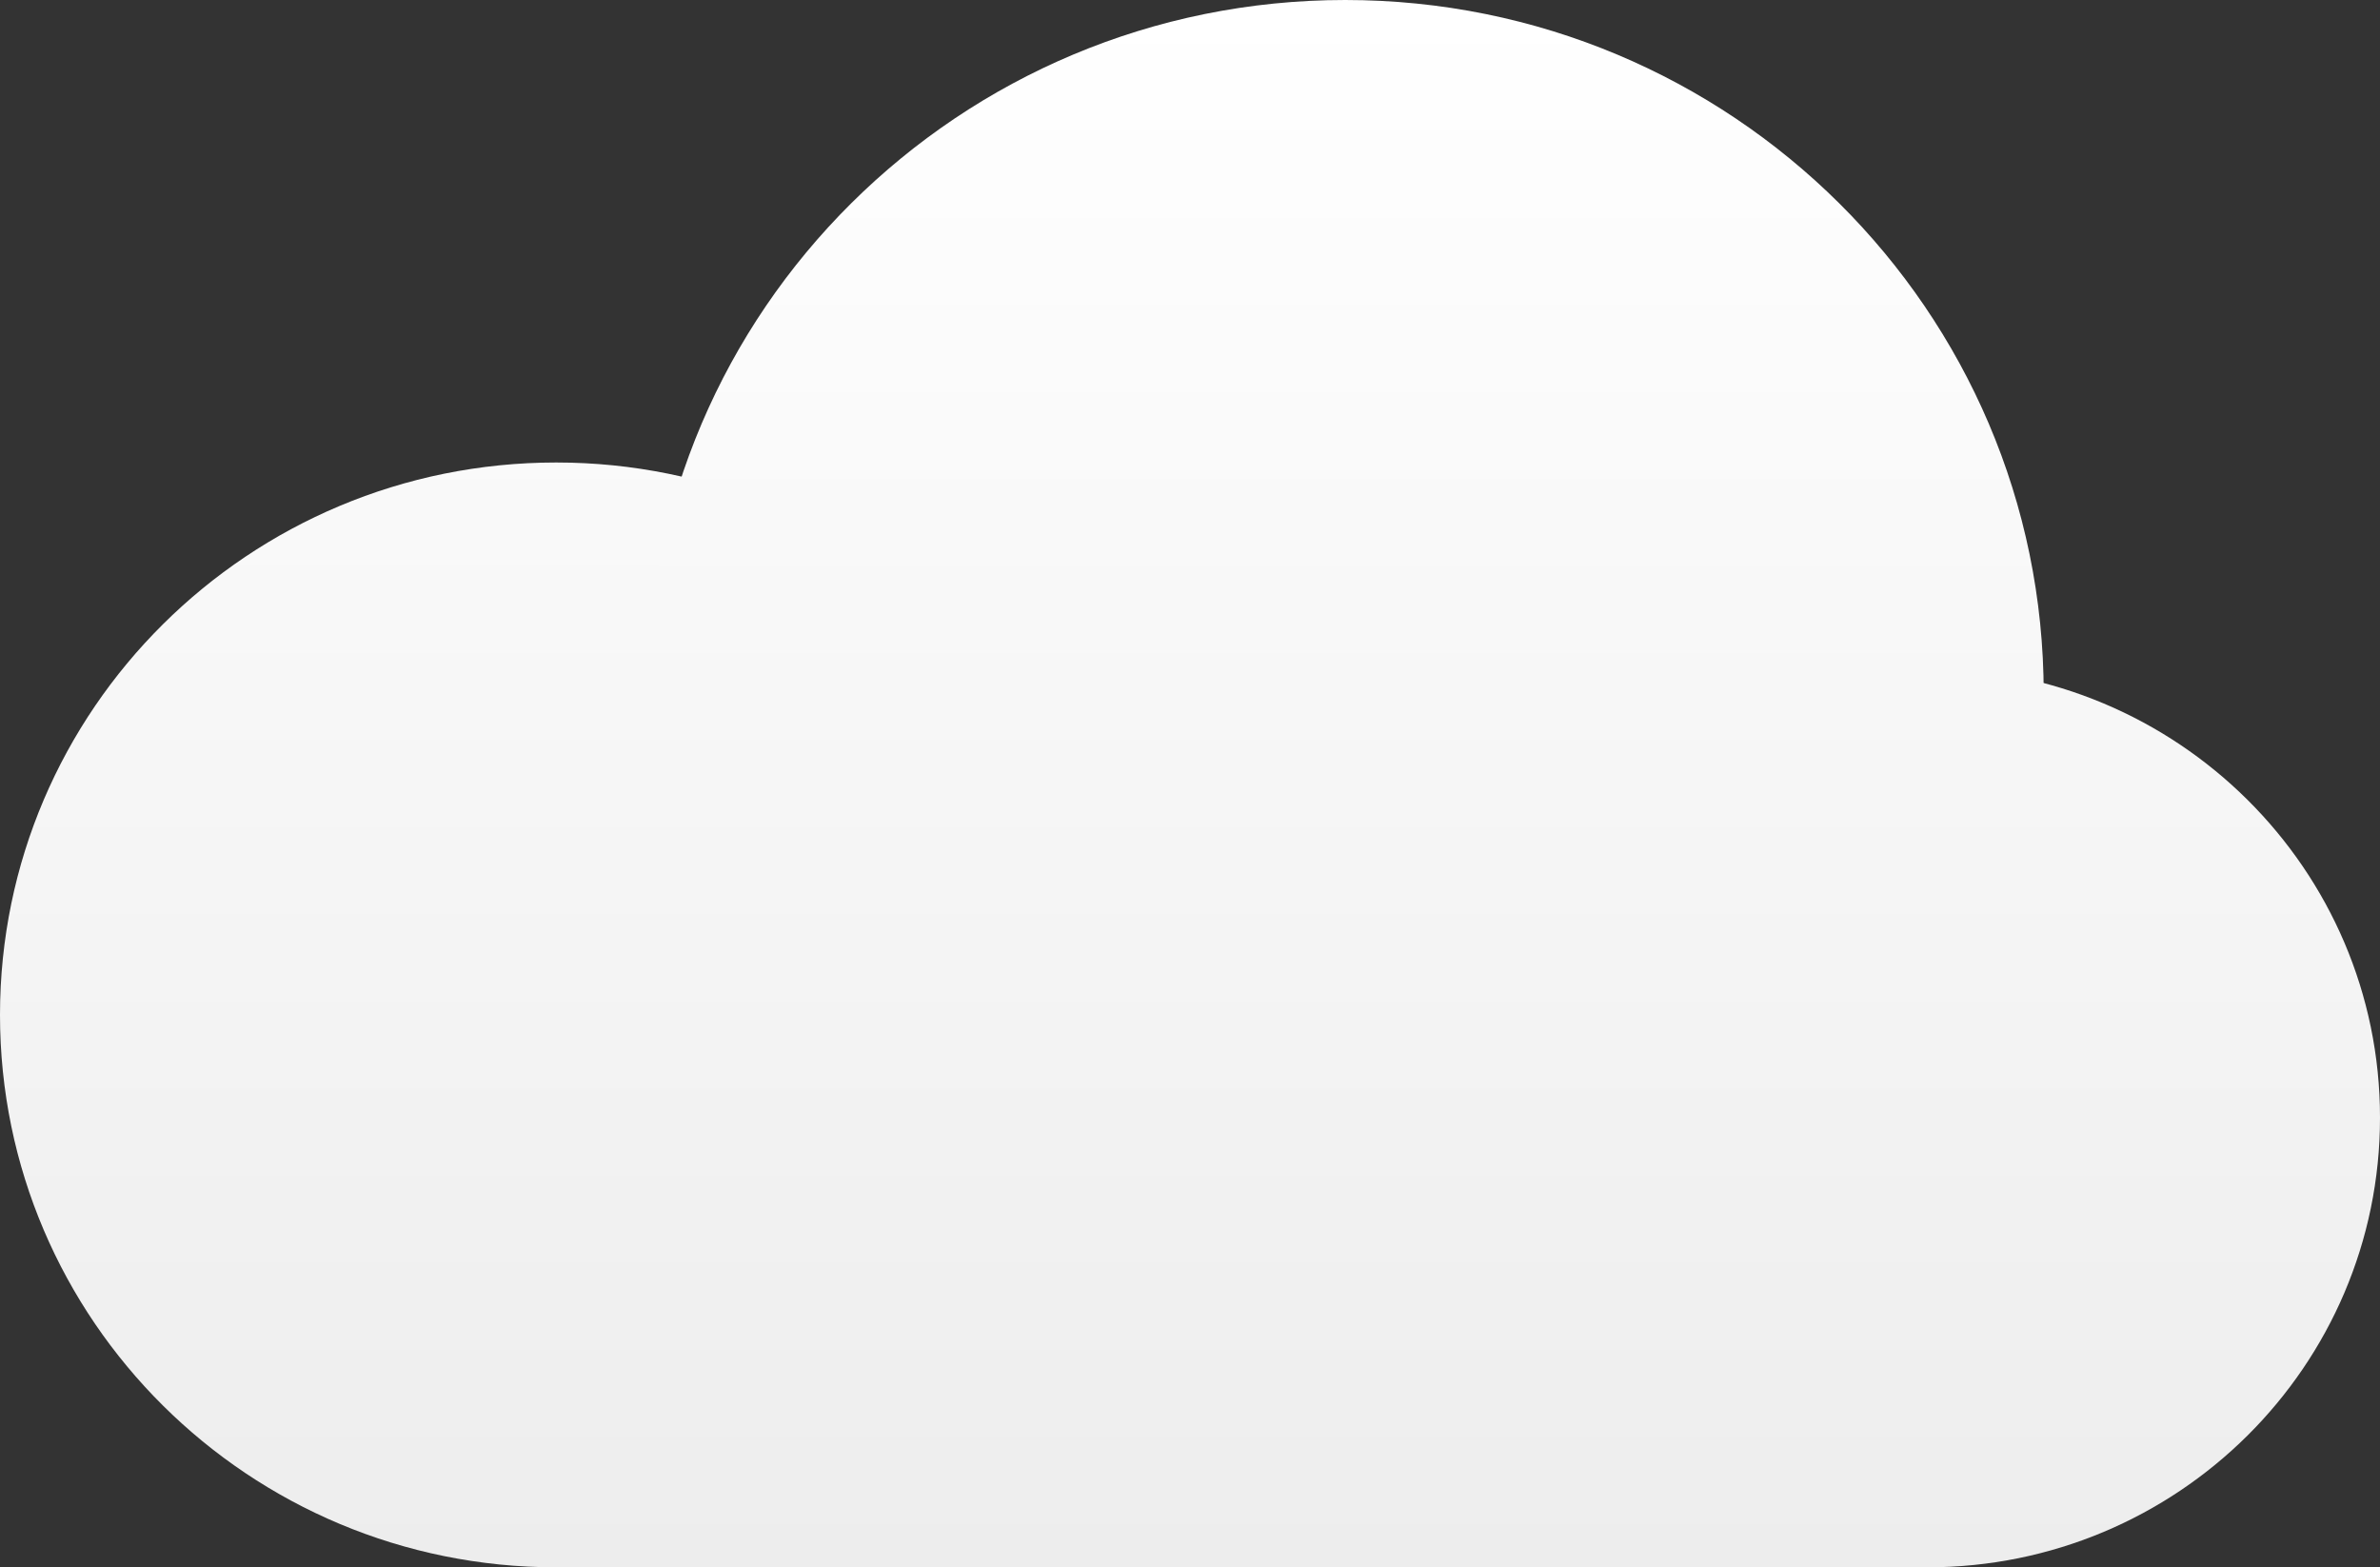
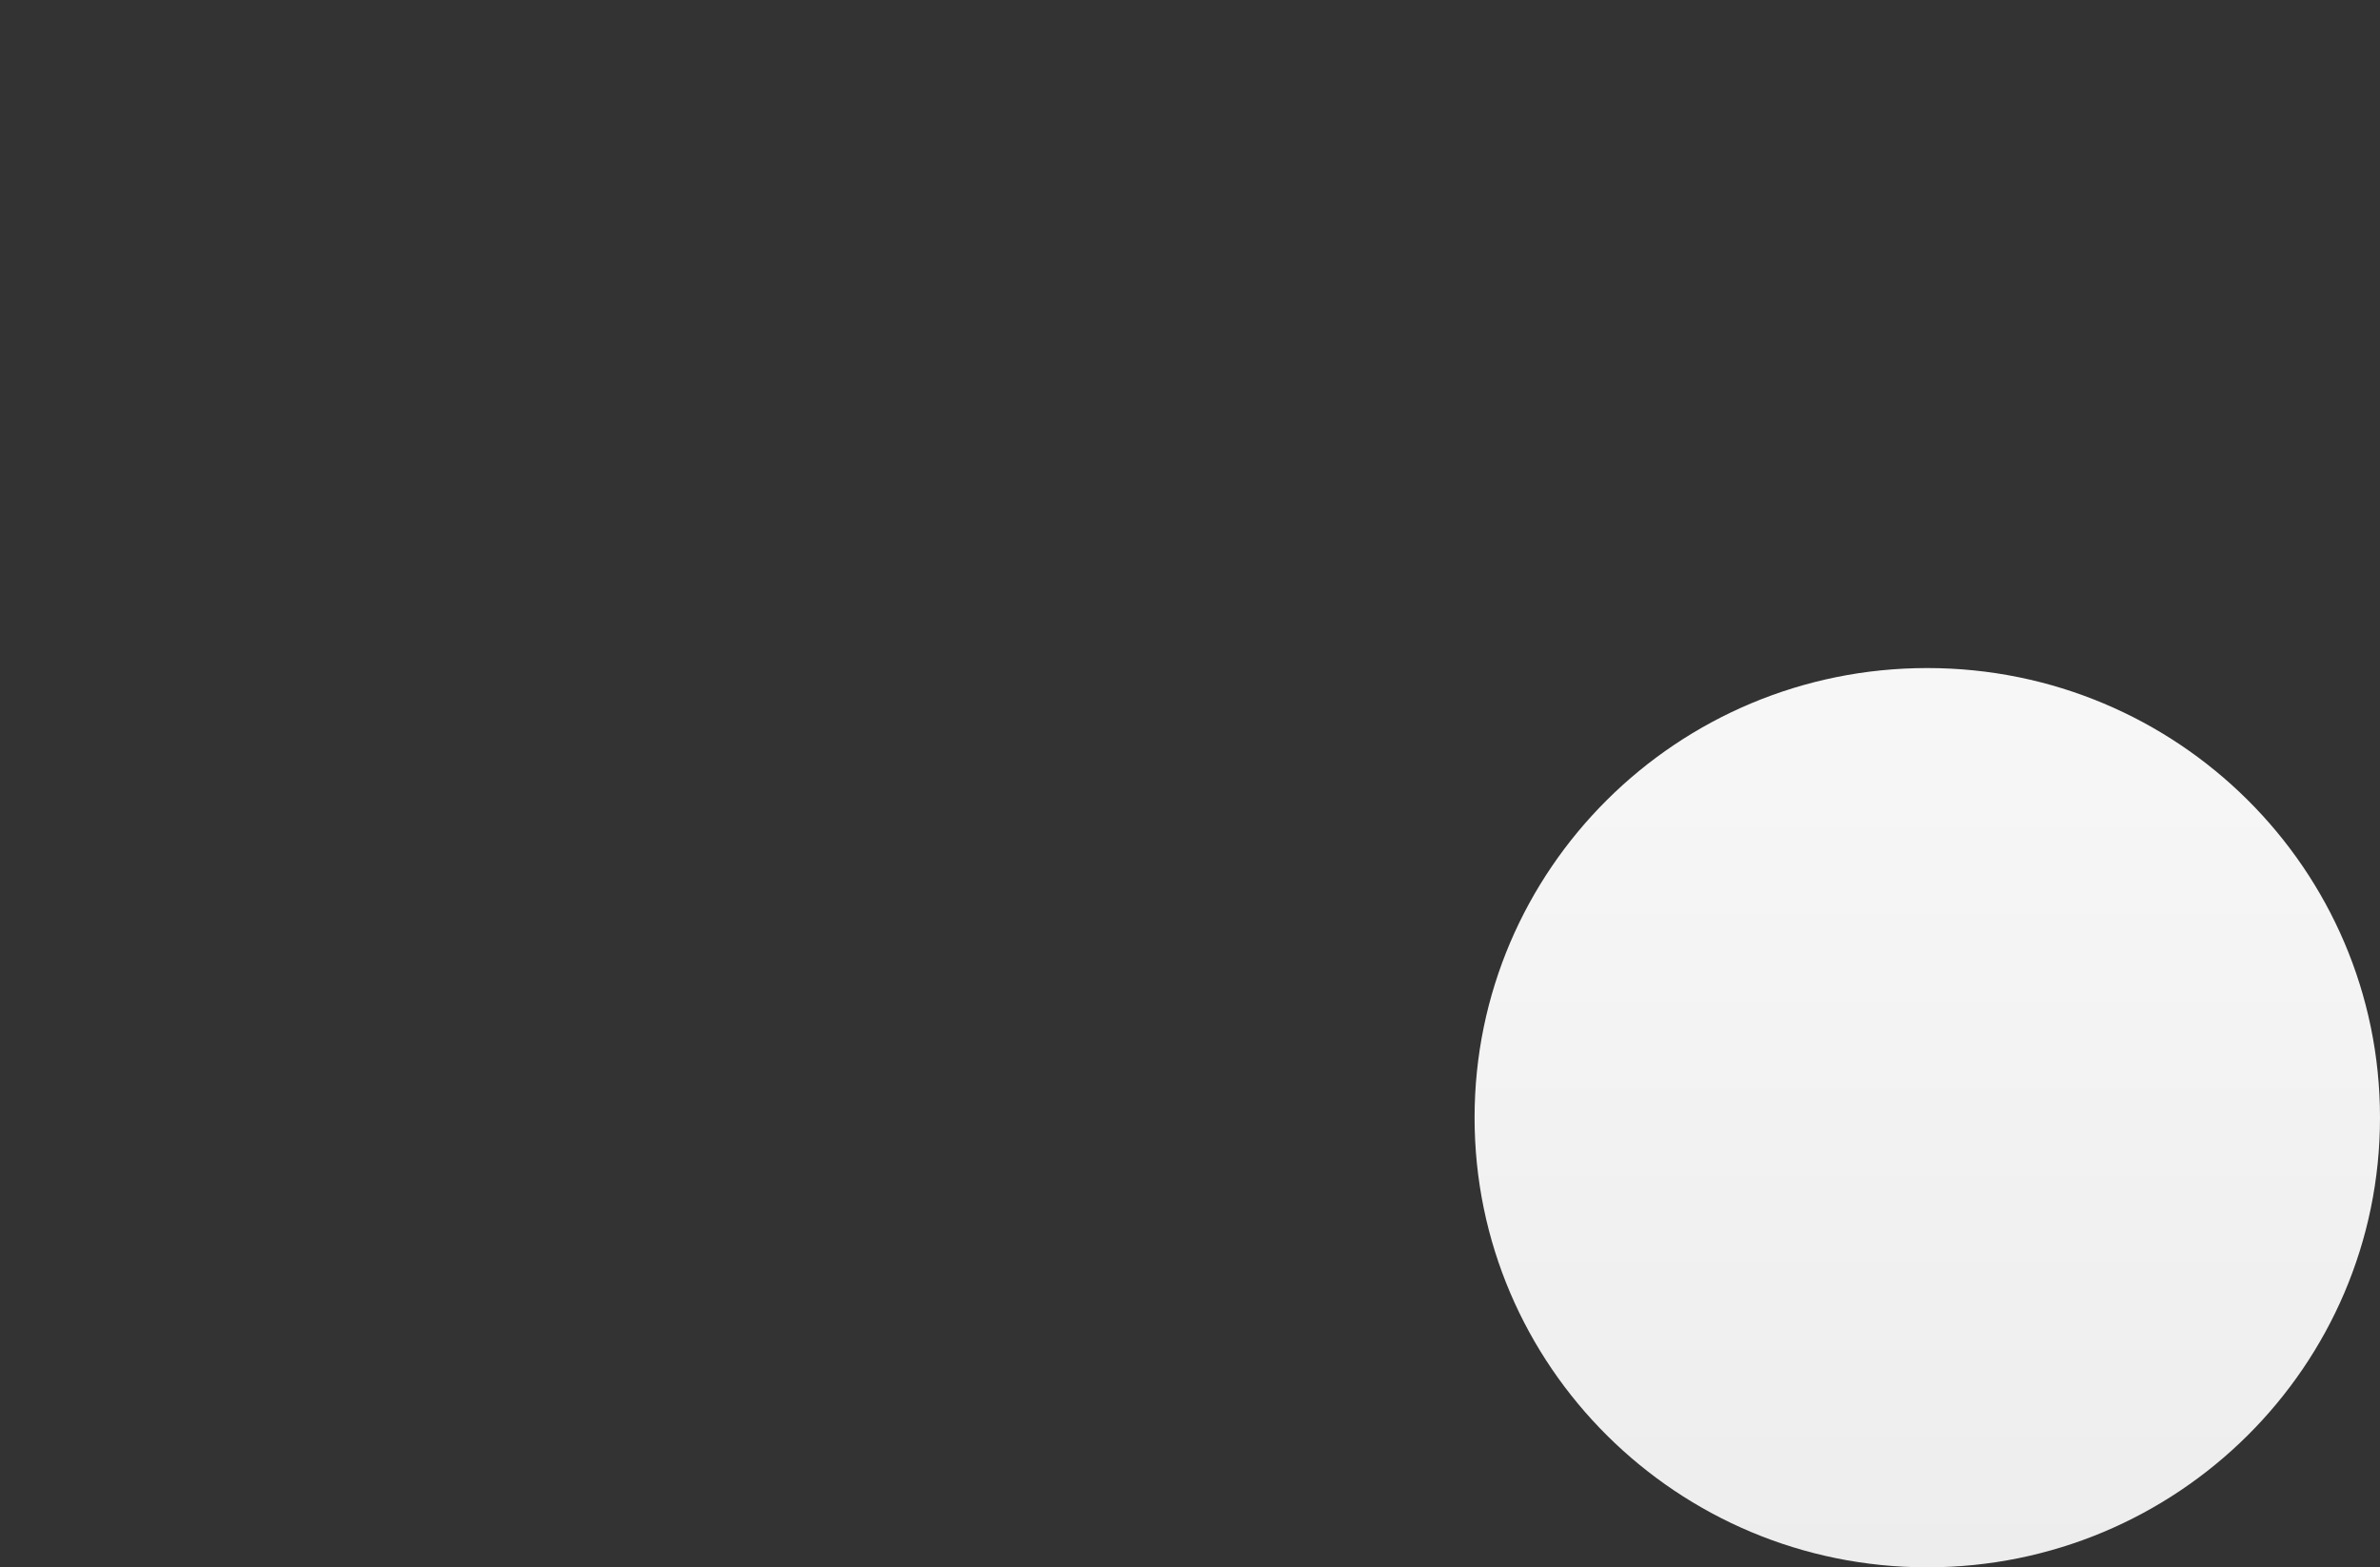
<svg xmlns="http://www.w3.org/2000/svg" fill="none" height="100%" overflow="visible" preserveAspectRatio="none" style="display: block;" viewBox="0 0 123 81" width="100%">
  <rect x="0" y="0" width="123" height="81" fill="#333333" stroke="none" />
  <g id="Vector">
-     <path d="M57.489 52.451C57.489 68.218 44.62 81 28.745 81C12.869 81 0 68.218 0 52.451C0 36.684 12.869 23.902 28.745 23.902C44.62 23.902 57.489 36.684 57.489 52.451Z" fill="url(#paint0_linear_0_63)" />
    <path d="M123 57.762C123 70.596 112.525 81 99.603 81C86.682 81 76.207 70.596 76.207 57.762C76.207 44.928 86.682 34.525 99.603 34.525C112.525 34.525 123 44.928 123 57.762Z" fill="url(#paint1_linear_0_63)" />
-     <path d="M105.62 35.852C105.62 55.653 89.458 71.705 69.522 71.705C49.586 71.705 33.424 55.653 33.424 35.852C33.424 16.052 49.586 0 69.522 0C89.458 0 105.62 16.052 105.62 35.852Z" fill="url(#paint2_linear_0_63)" />
-     <path d="M29.413 47.803H98.935V81H29.413V47.803Z" fill="url(#paint3_linear_0_63)" />
  </g>
  <defs>
    <linearGradient gradientUnits="userSpaceOnUse" id="paint0_linear_0_63" x1="61.5" x2="61.5" y1="0" y2="81">
      <stop stop-color="white" />
      <stop offset="1" stop-color="#EDEDED" />
    </linearGradient>
    <linearGradient gradientUnits="userSpaceOnUse" id="paint1_linear_0_63" x1="61.5" x2="61.5" y1="0" y2="81">
      <stop stop-color="white" />
      <stop offset="1" stop-color="#EDEDED" />
    </linearGradient>
    <linearGradient gradientUnits="userSpaceOnUse" id="paint2_linear_0_63" x1="61.5" x2="61.5" y1="0" y2="81">
      <stop stop-color="white" />
      <stop offset="1" stop-color="#EDEDED" />
    </linearGradient>
    <linearGradient gradientUnits="userSpaceOnUse" id="paint3_linear_0_63" x1="61.5" x2="61.5" y1="0" y2="81">
      <stop stop-color="white" />
      <stop offset="1" stop-color="#EDEDED" />
    </linearGradient>
  </defs>
</svg>